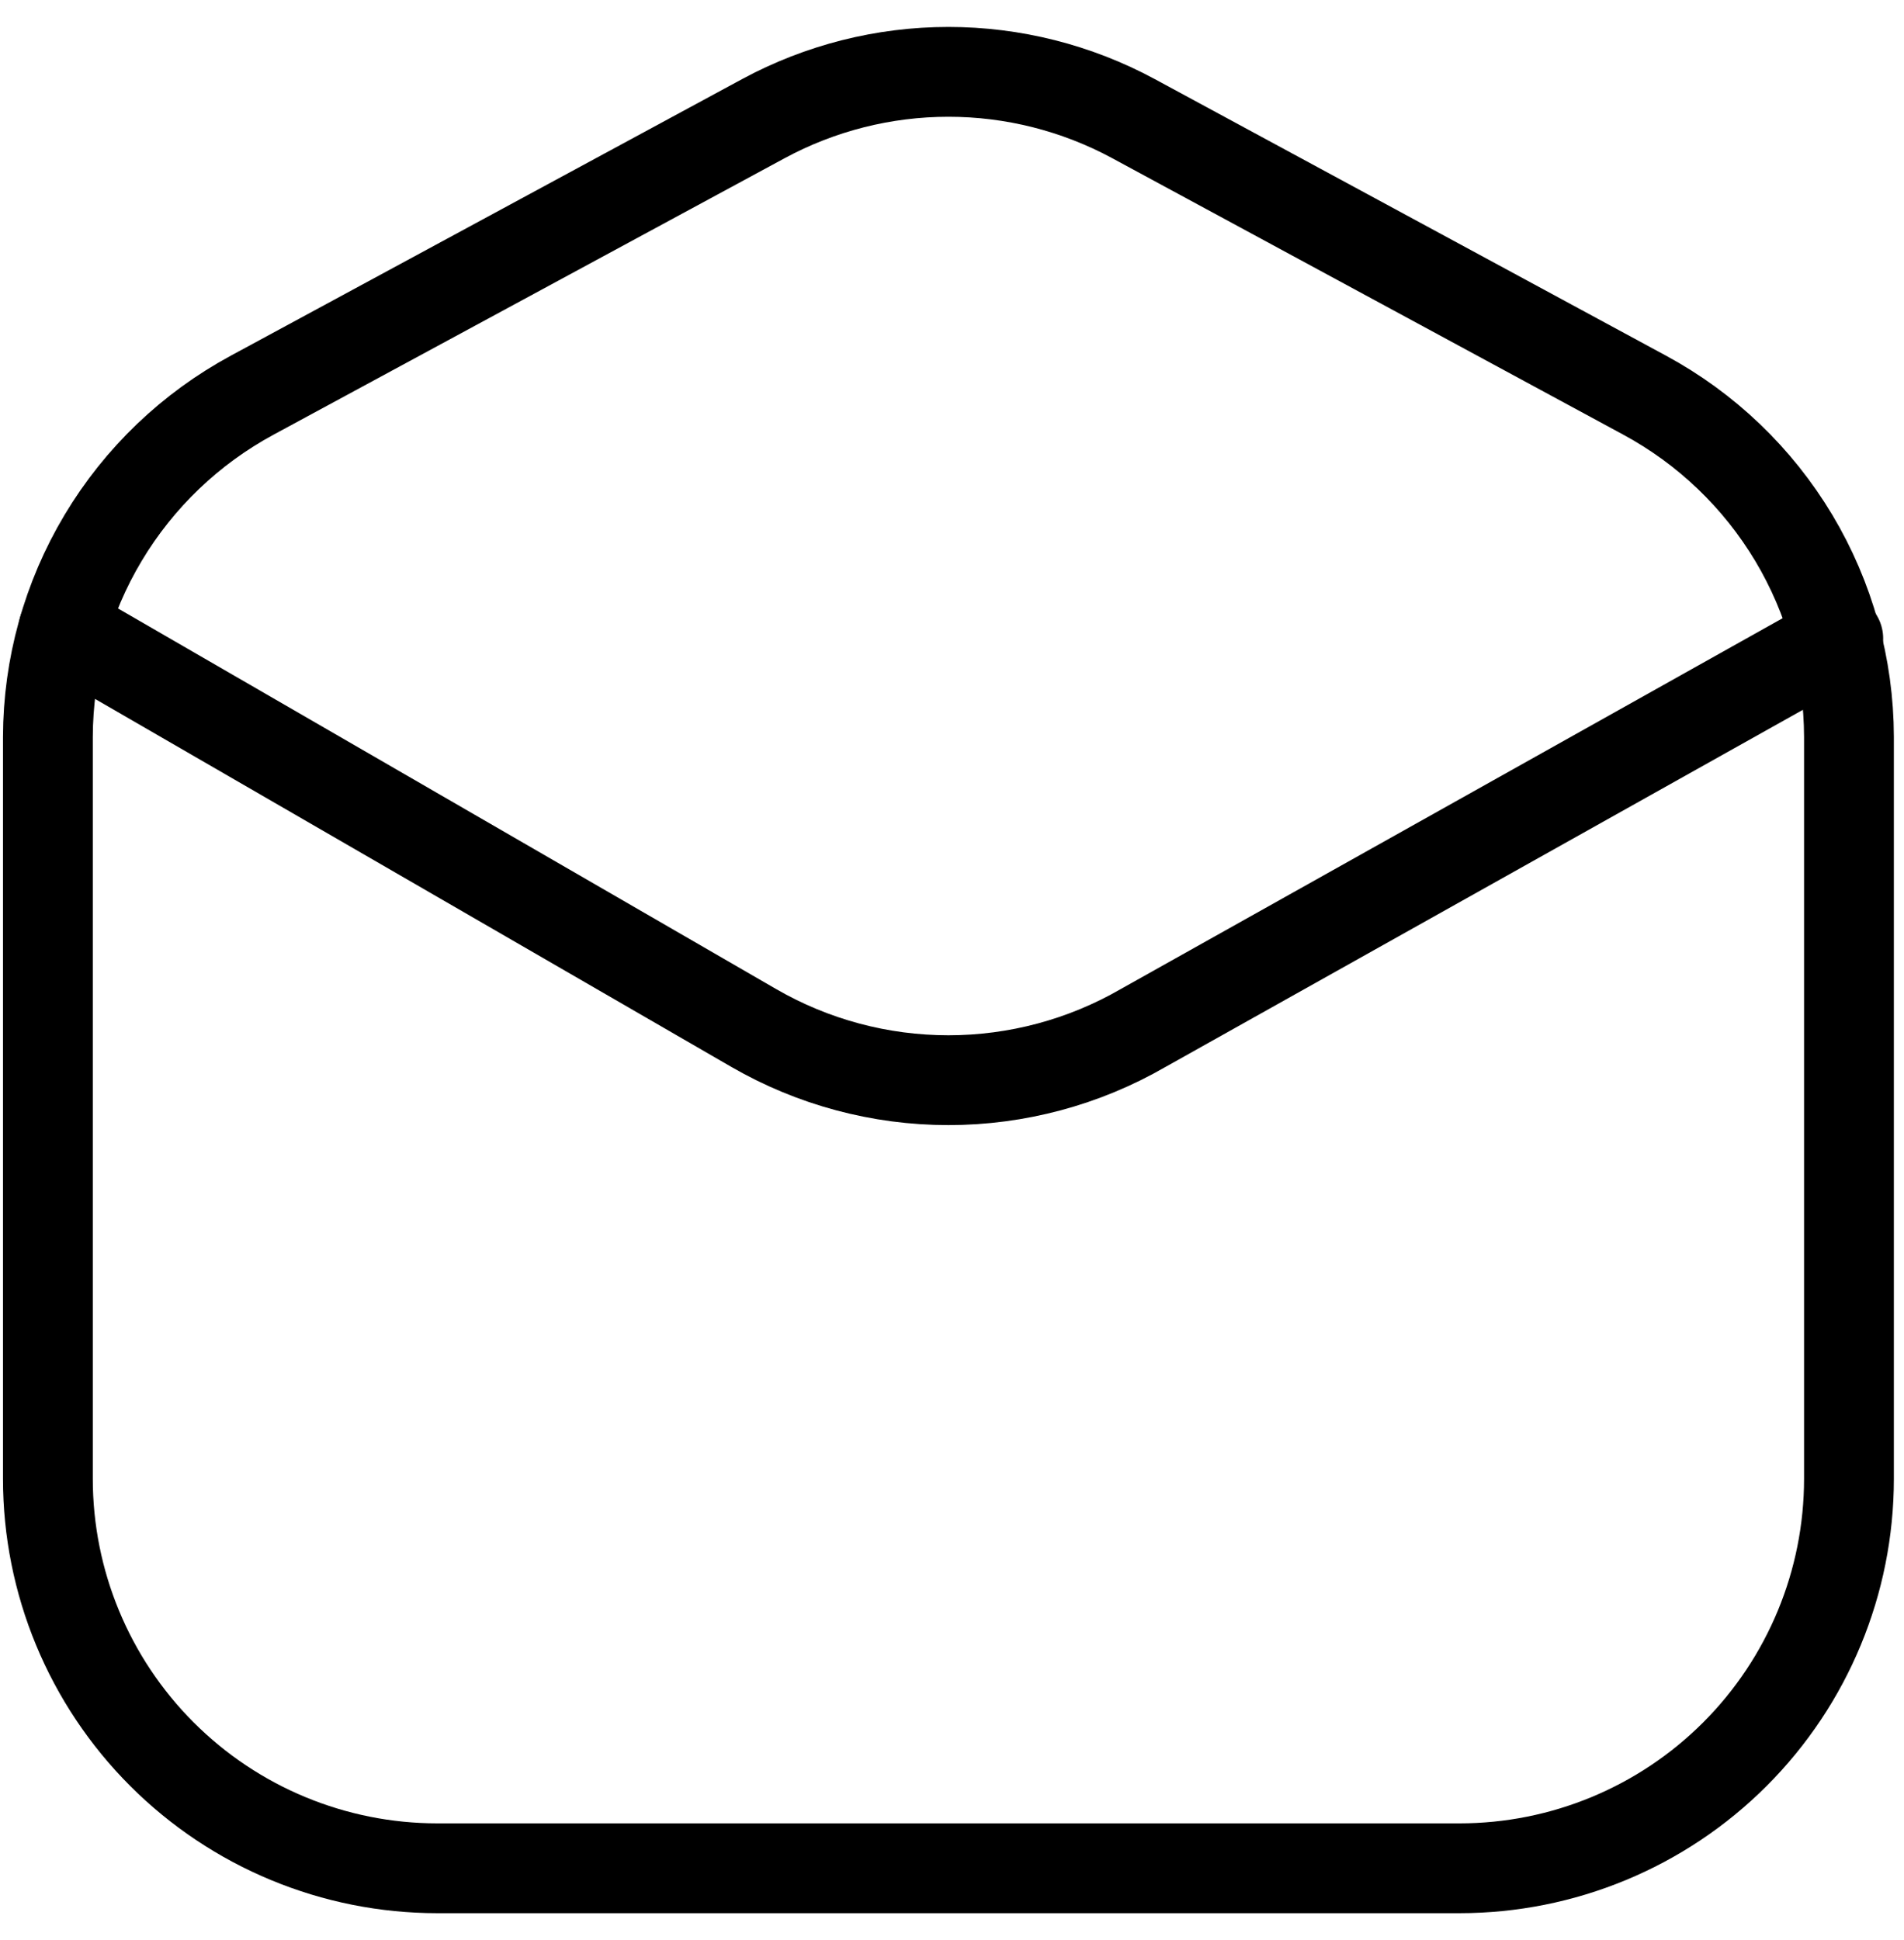
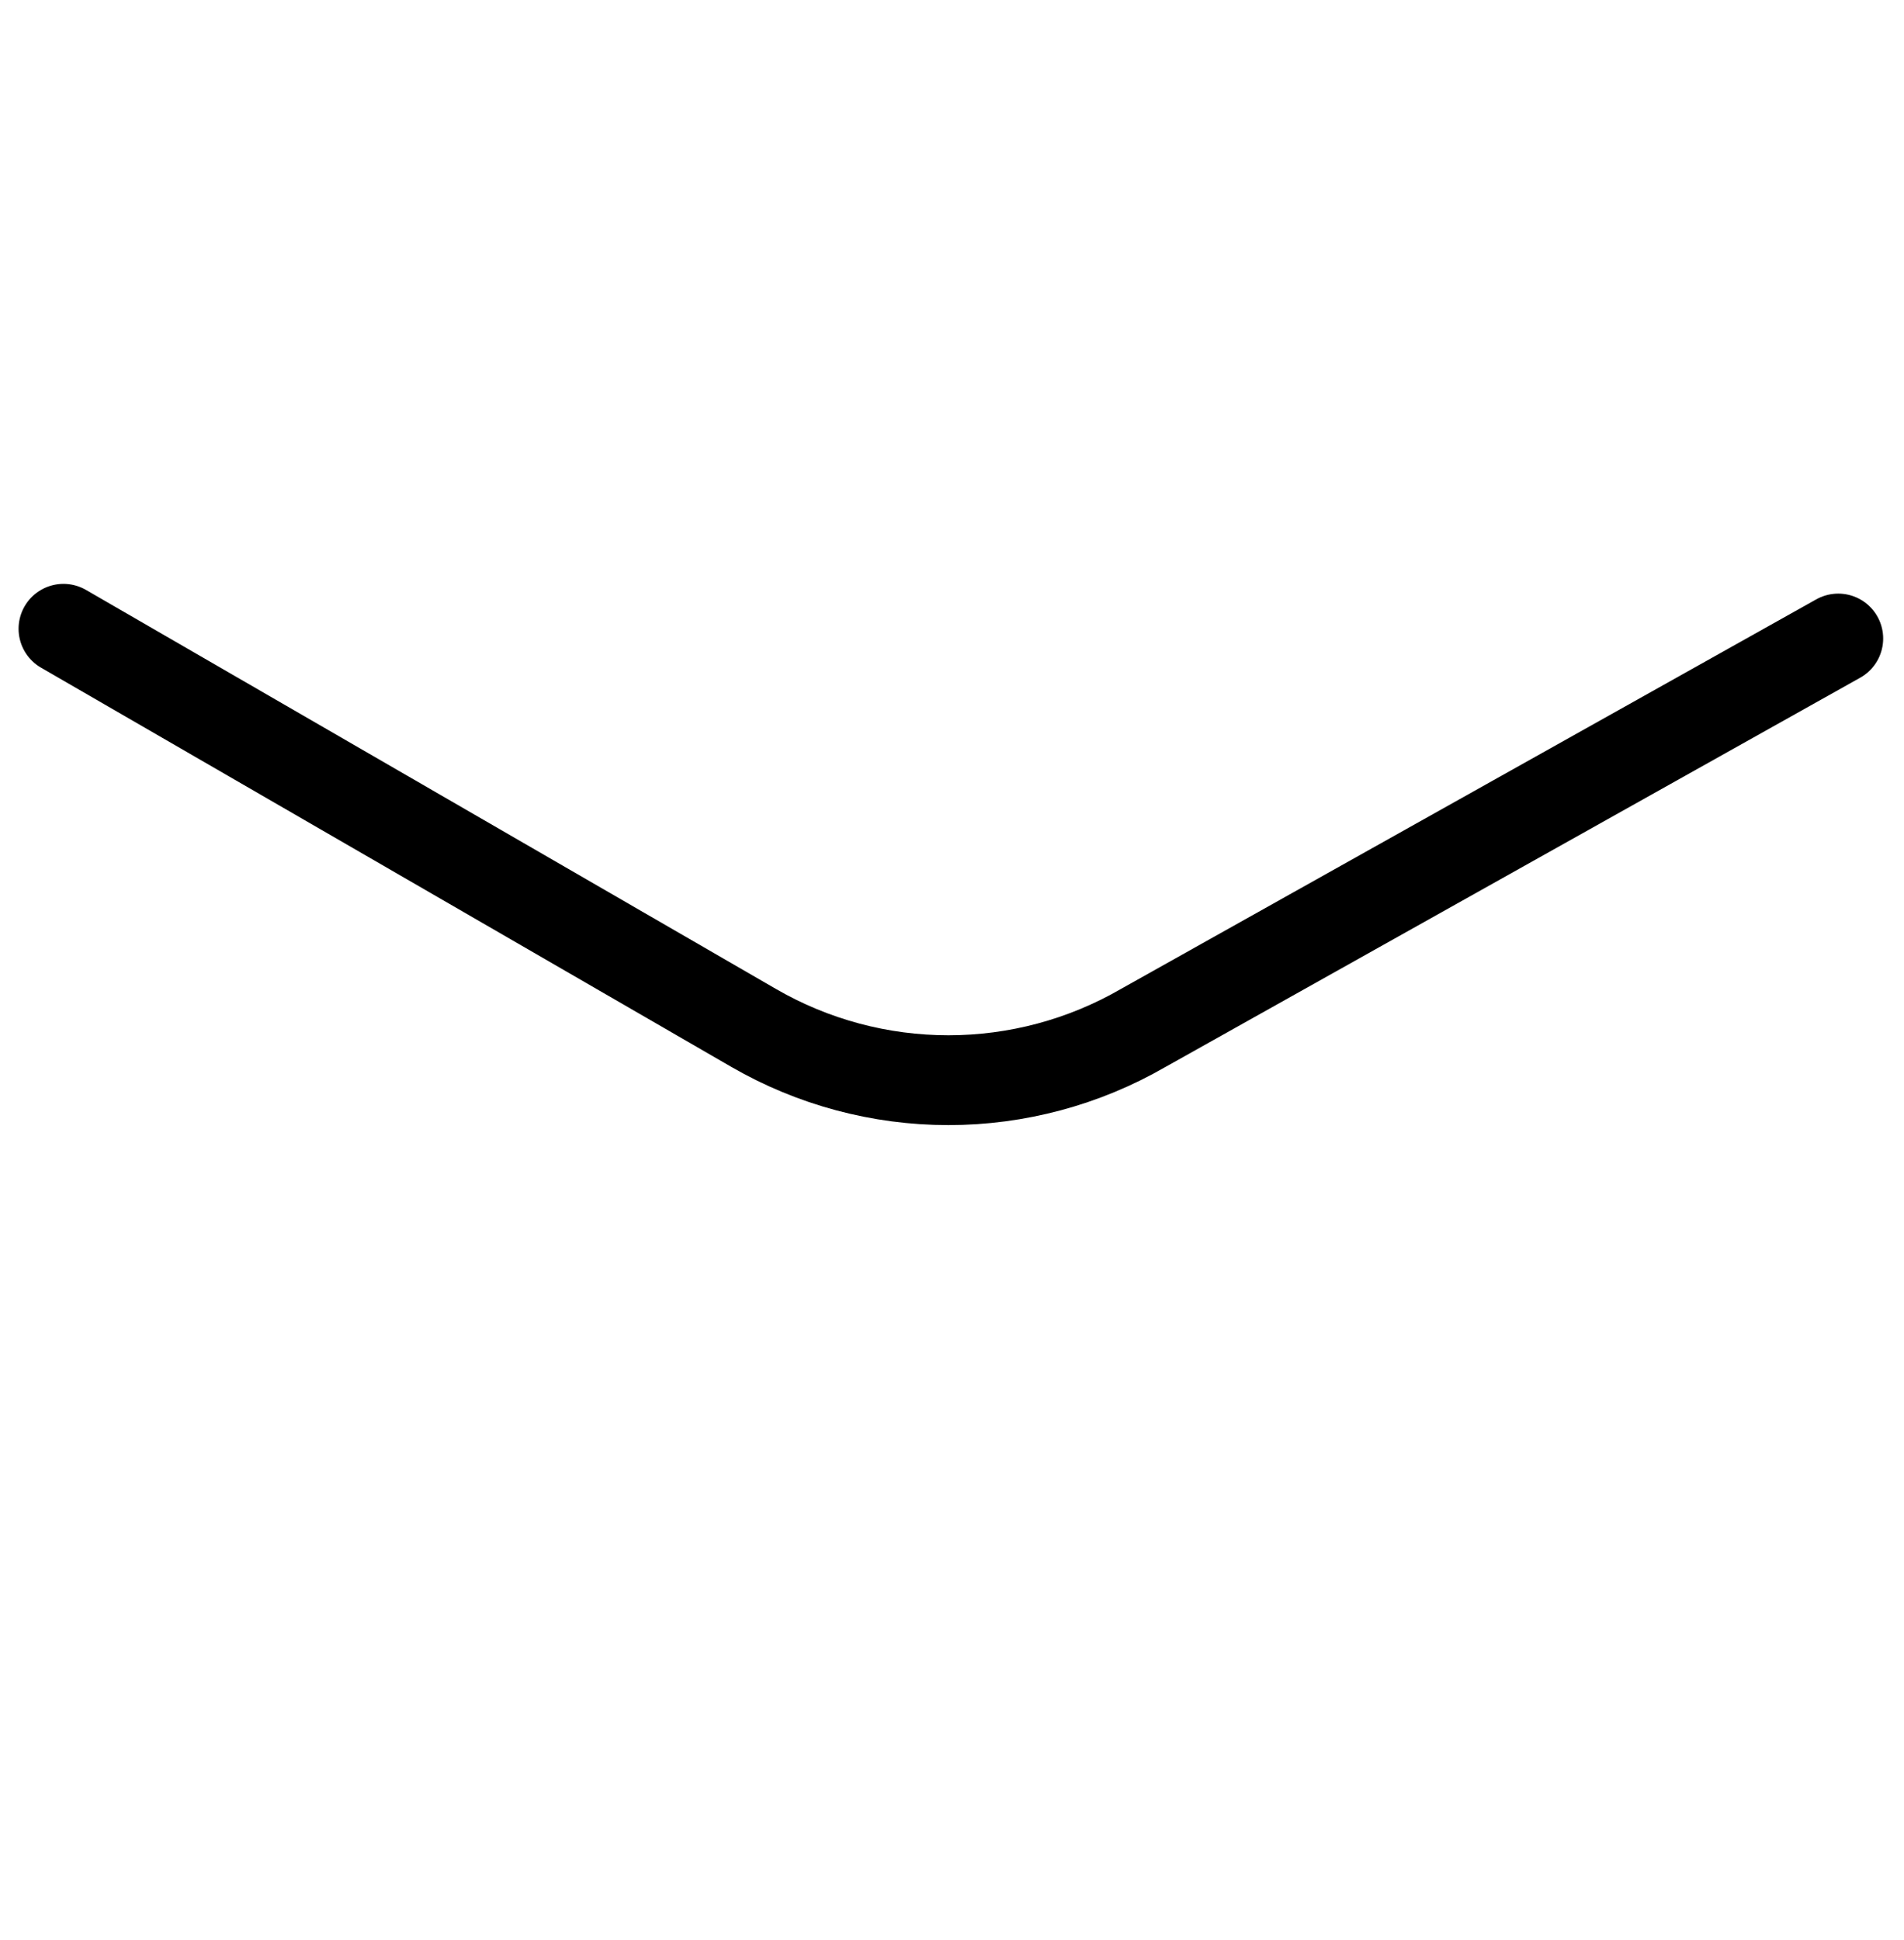
<svg xmlns="http://www.w3.org/2000/svg" width="53" height="54" viewBox="0 0 53 54" fill="none">
-   <path d="M7.024 10.997L21.252 3.301C22.834 2.447 24.603 2 26.401 2C28.198 2 29.968 2.447 31.55 3.301L45.777 10.997C47.494 11.924 48.929 13.297 49.931 14.971C50.932 16.645 51.464 18.559 51.468 20.51V41.16C51.468 44.035 50.326 46.792 48.293 48.825C46.261 50.858 43.503 52 40.628 52H12.173C9.298 52 6.541 50.858 4.508 48.825C2.475 46.792 1.333 44.035 1.333 41.16V20.51C1.338 18.559 1.869 16.645 2.871 14.971C3.872 13.297 5.307 11.924 7.024 10.997Z" stroke="black" style="stroke:black;stroke-opacity:1;" stroke-width="2.5" />
  <path d="M1.767 17.501L20.981 28.612C22.628 29.564 24.498 30.065 26.401 30.065C28.303 30.065 30.173 29.564 31.821 28.612L51.17 17.772" stroke="black" style="stroke:black;stroke-opacity:1;" stroke-width="2.5" stroke-linecap="round" stroke-linejoin="round" />
</svg>